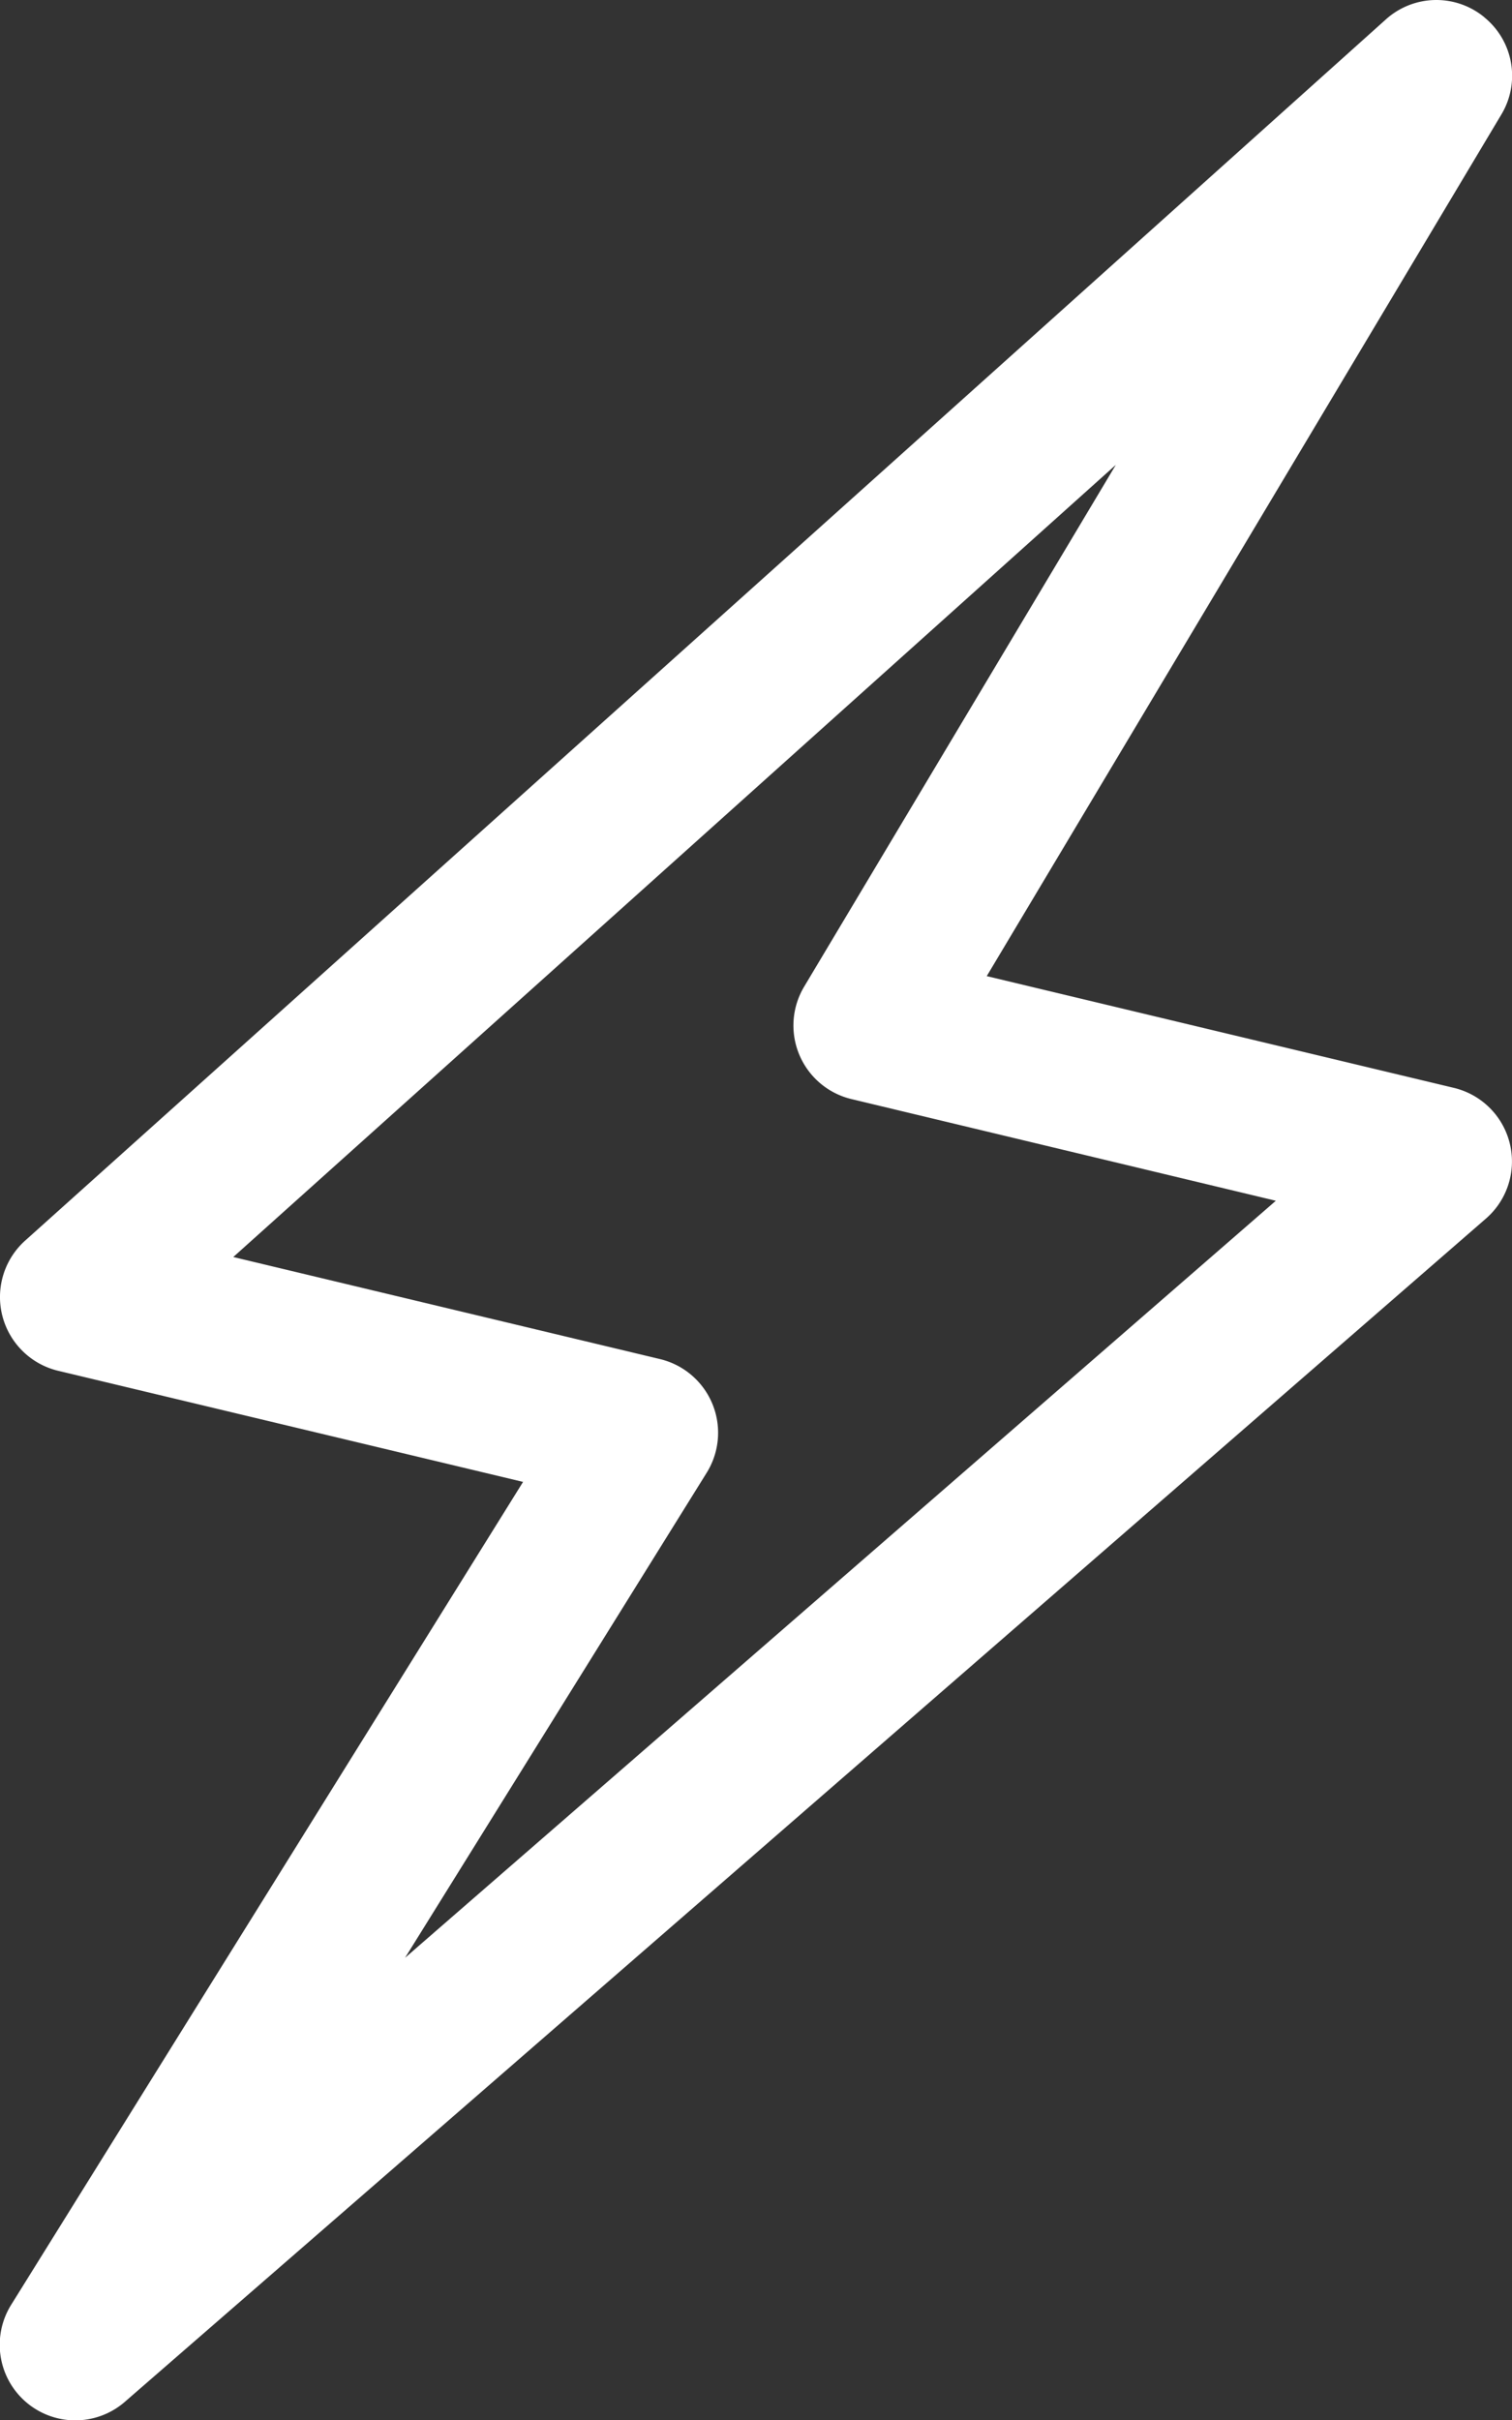
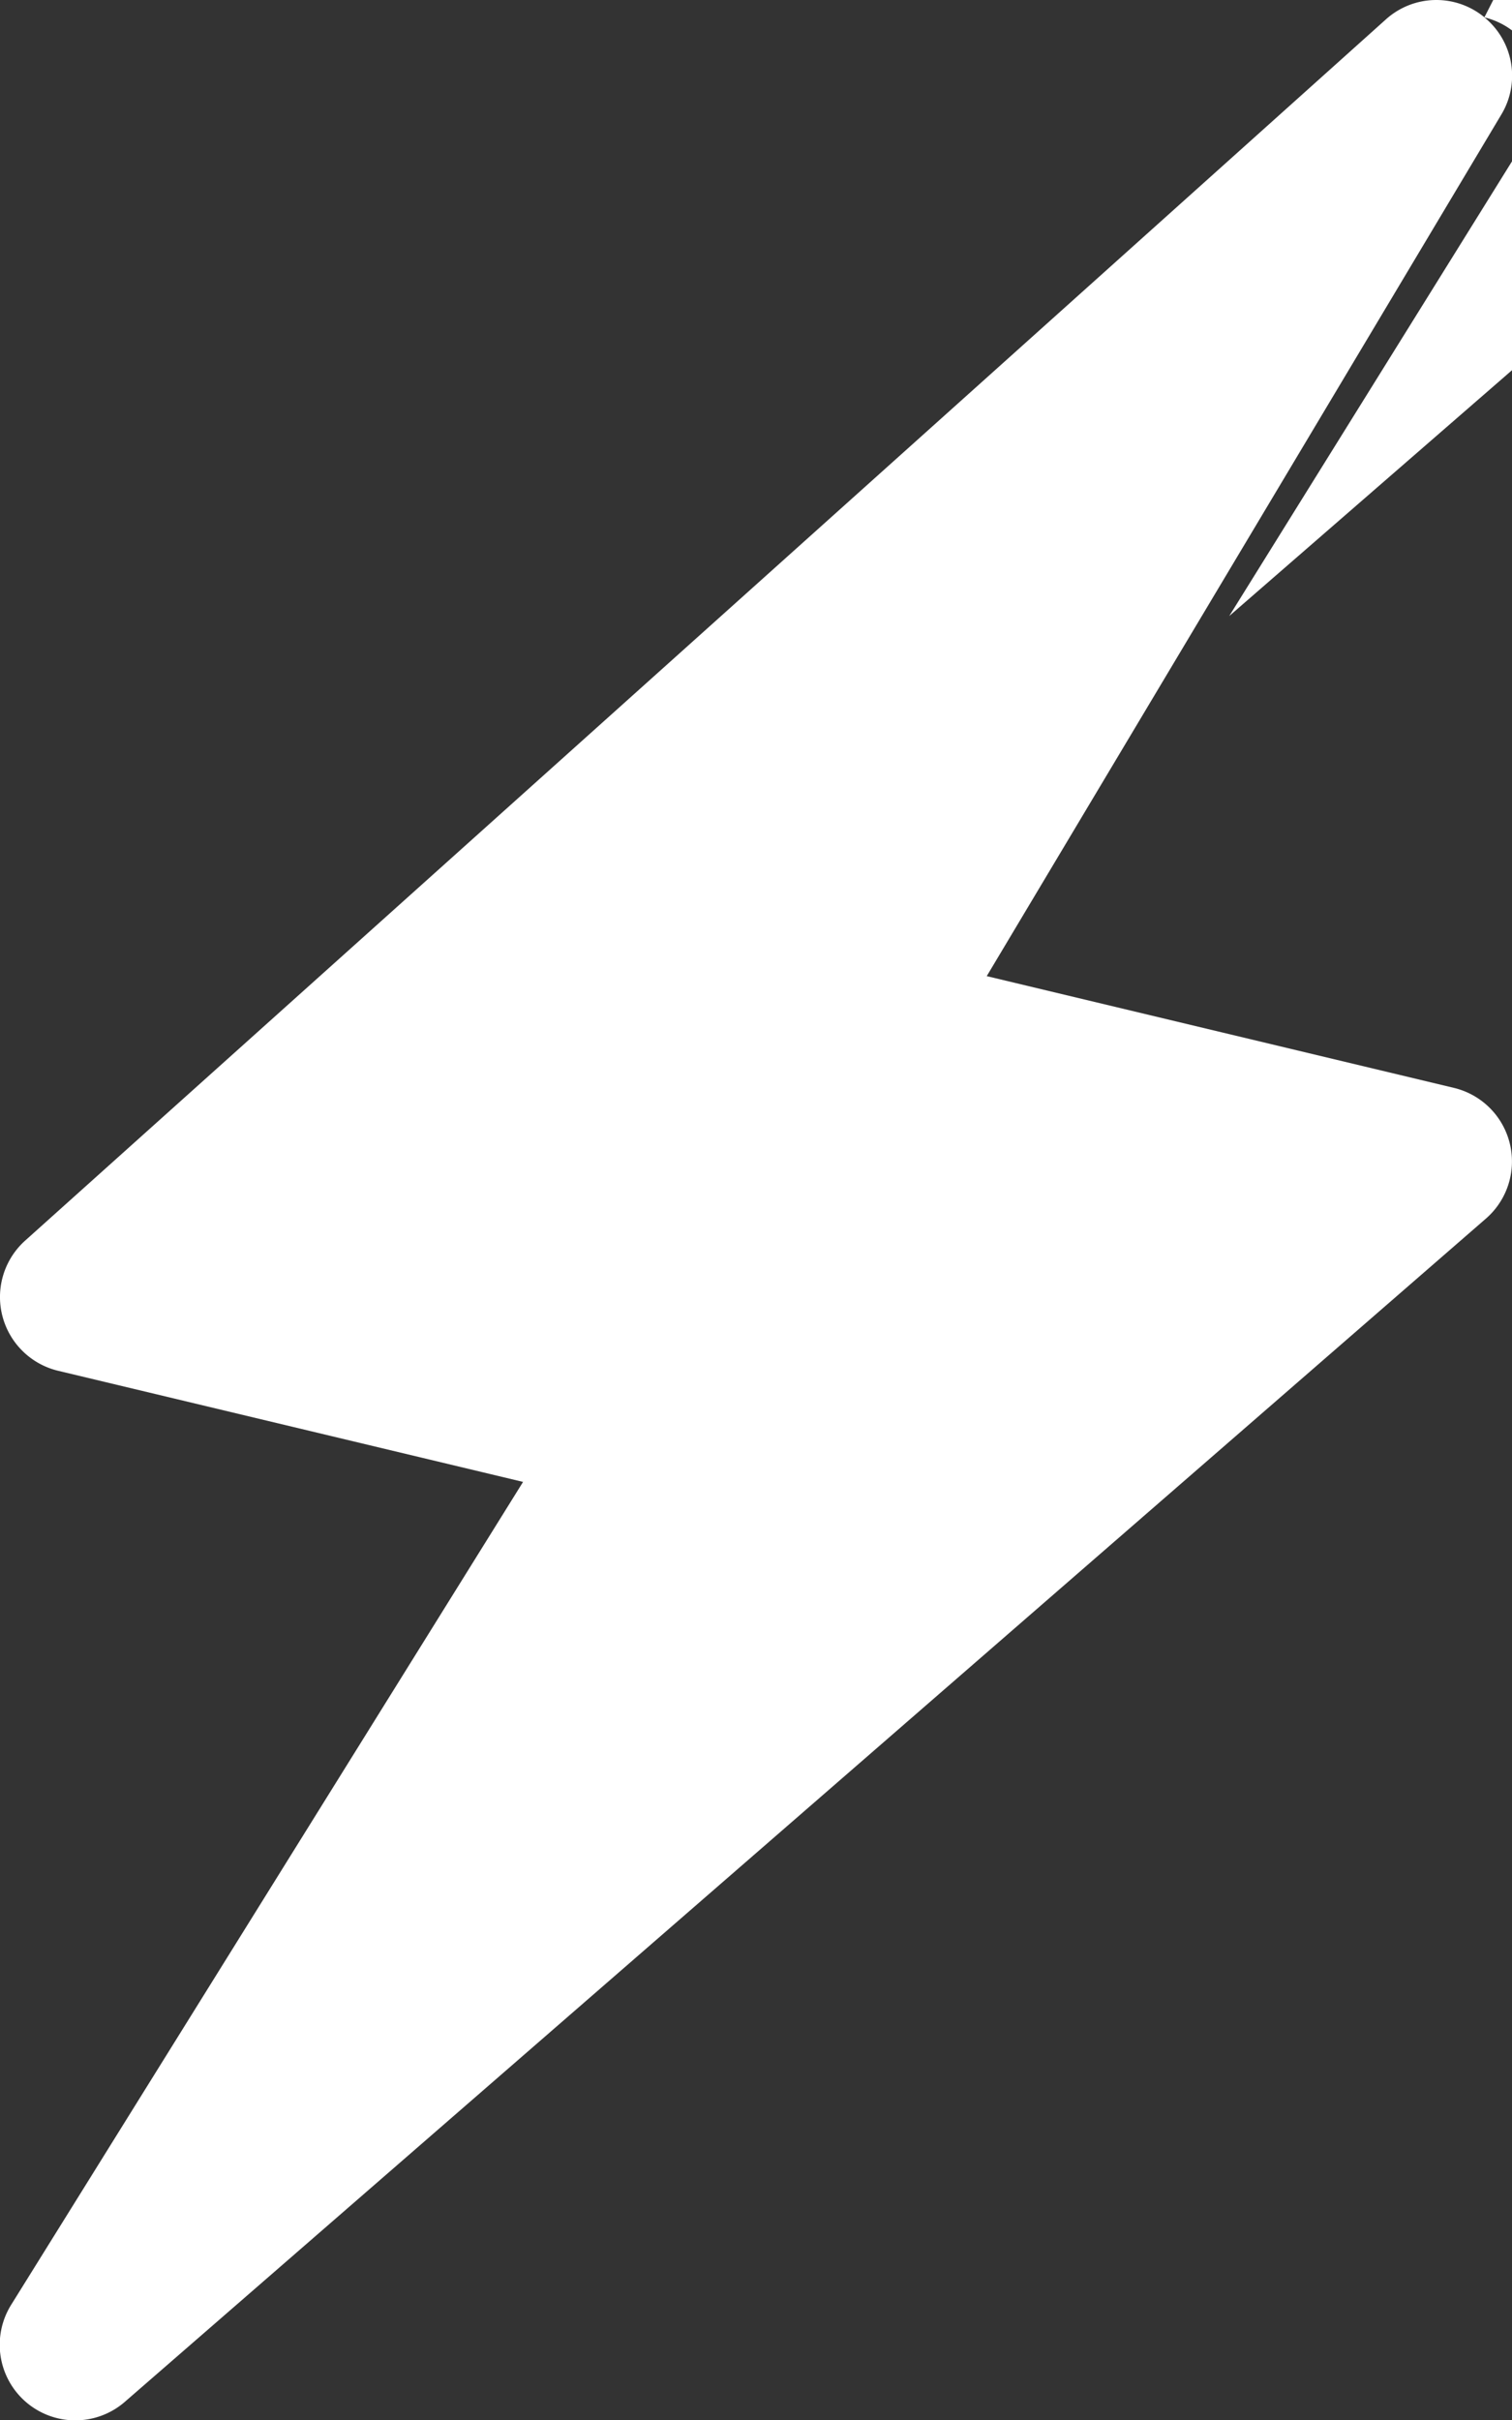
<svg xmlns="http://www.w3.org/2000/svg" width="17.85" height="28.561" viewBox="0 0 17.85 28.561">
  <rect x="0" y="0" width="17.85" height="28.561" fill="#333333" stroke="none" />
  <g transform="translate(-24.567 -9.557)">
-     <path d="M430.069,300.793a.888.888,0,0,1,.2,1.147l-6.075,10.168,5.516,1.319a.893.893,0,0,1,.38,1.54L414.023,328.93a.892.892,0,0,1-1.344-1.145l6.041-9.708-5.491-1.312a.895.895,0,0,1-.389-1.534l16.066-14.414a.89.89,0,0,1,1.163-.025Zm-14.77,14.63,5.04,1.205a.894.894,0,0,1,.55,1.339l-3.562,5.726,10.28-8.934-5.01-1.2a.893.893,0,0,1-.559-1.326l3.68-6.159Z" transform="translate(-387.978 -291.031)" fill="#fff" fill-rule="evenodd" />
+     <path d="M430.069,300.793a.888.888,0,0,1,.2,1.147l-6.075,10.168,5.516,1.319a.893.893,0,0,1,.38,1.54L414.023,328.93a.892.892,0,0,1-1.344-1.145l6.041-9.708-5.491-1.312a.895.895,0,0,1-.389-1.534l16.066-14.414a.89.89,0,0,1,1.163-.025Za.894.894,0,0,1,.55,1.339l-3.562,5.726,10.28-8.934-5.01-1.2a.893.893,0,0,1-.559-1.326l3.68-6.159Z" transform="translate(-387.978 -291.031)" fill="#fff" fill-rule="evenodd" />
  </g>
</svg>